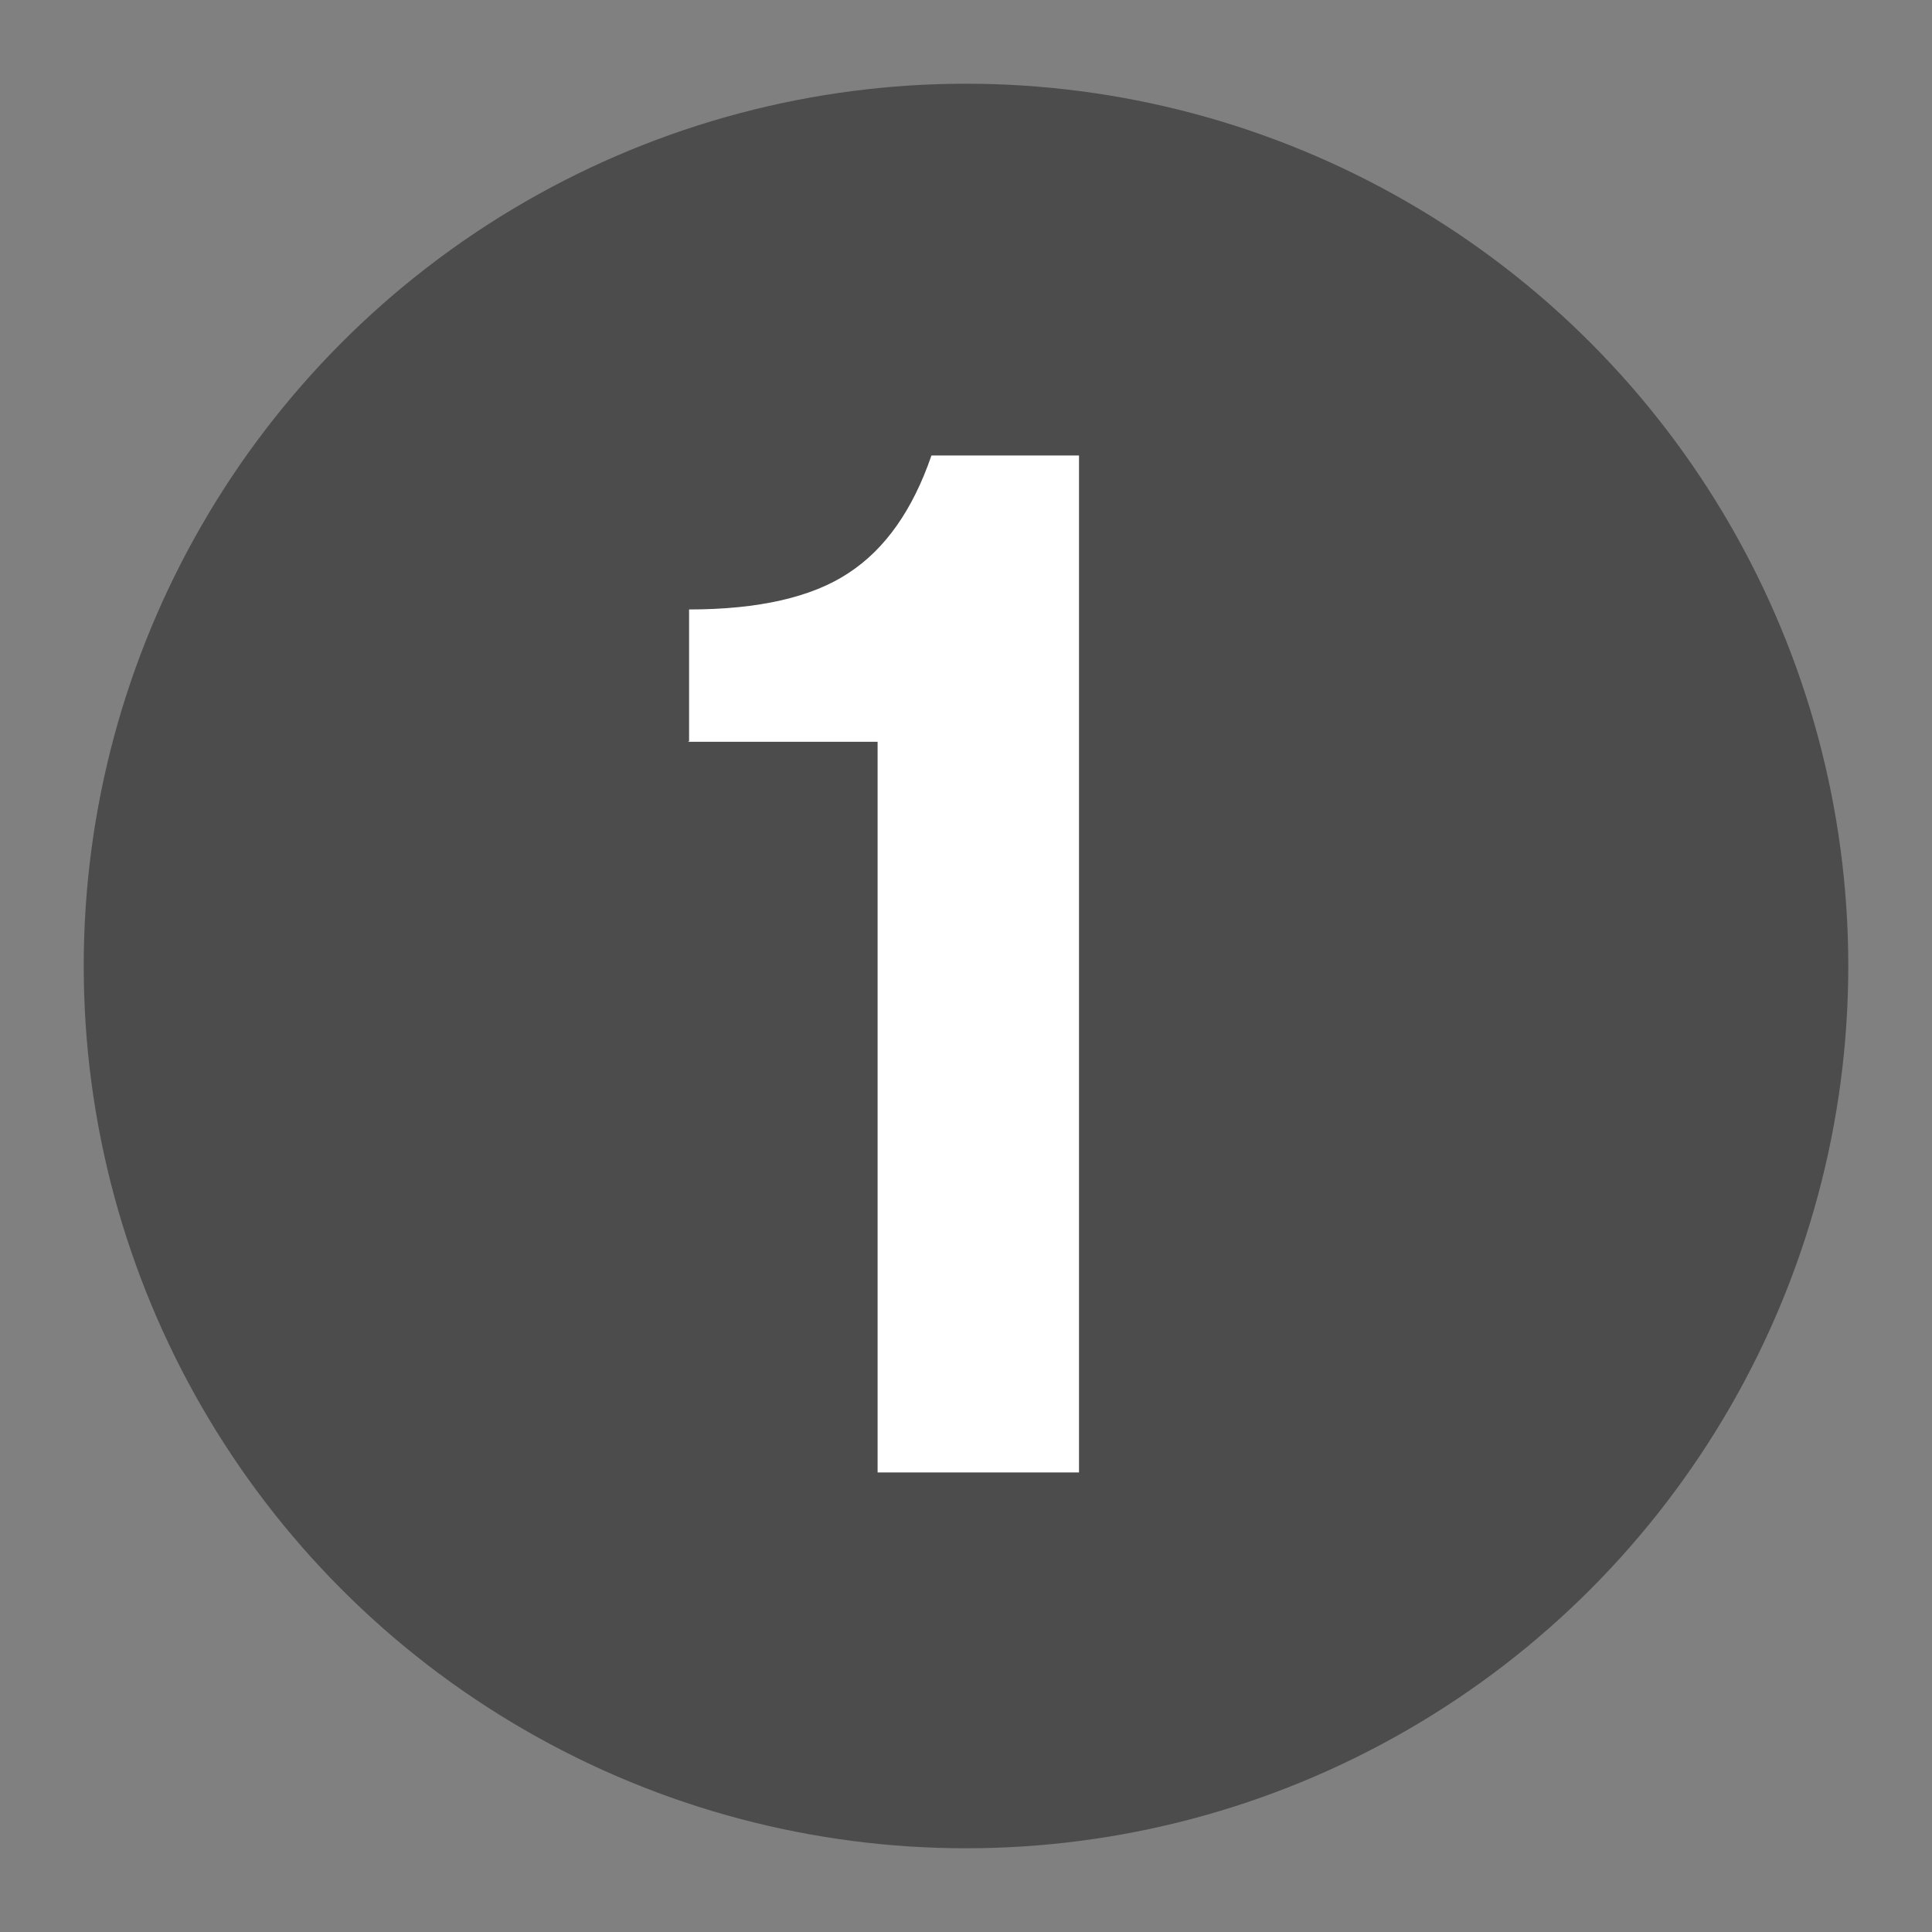
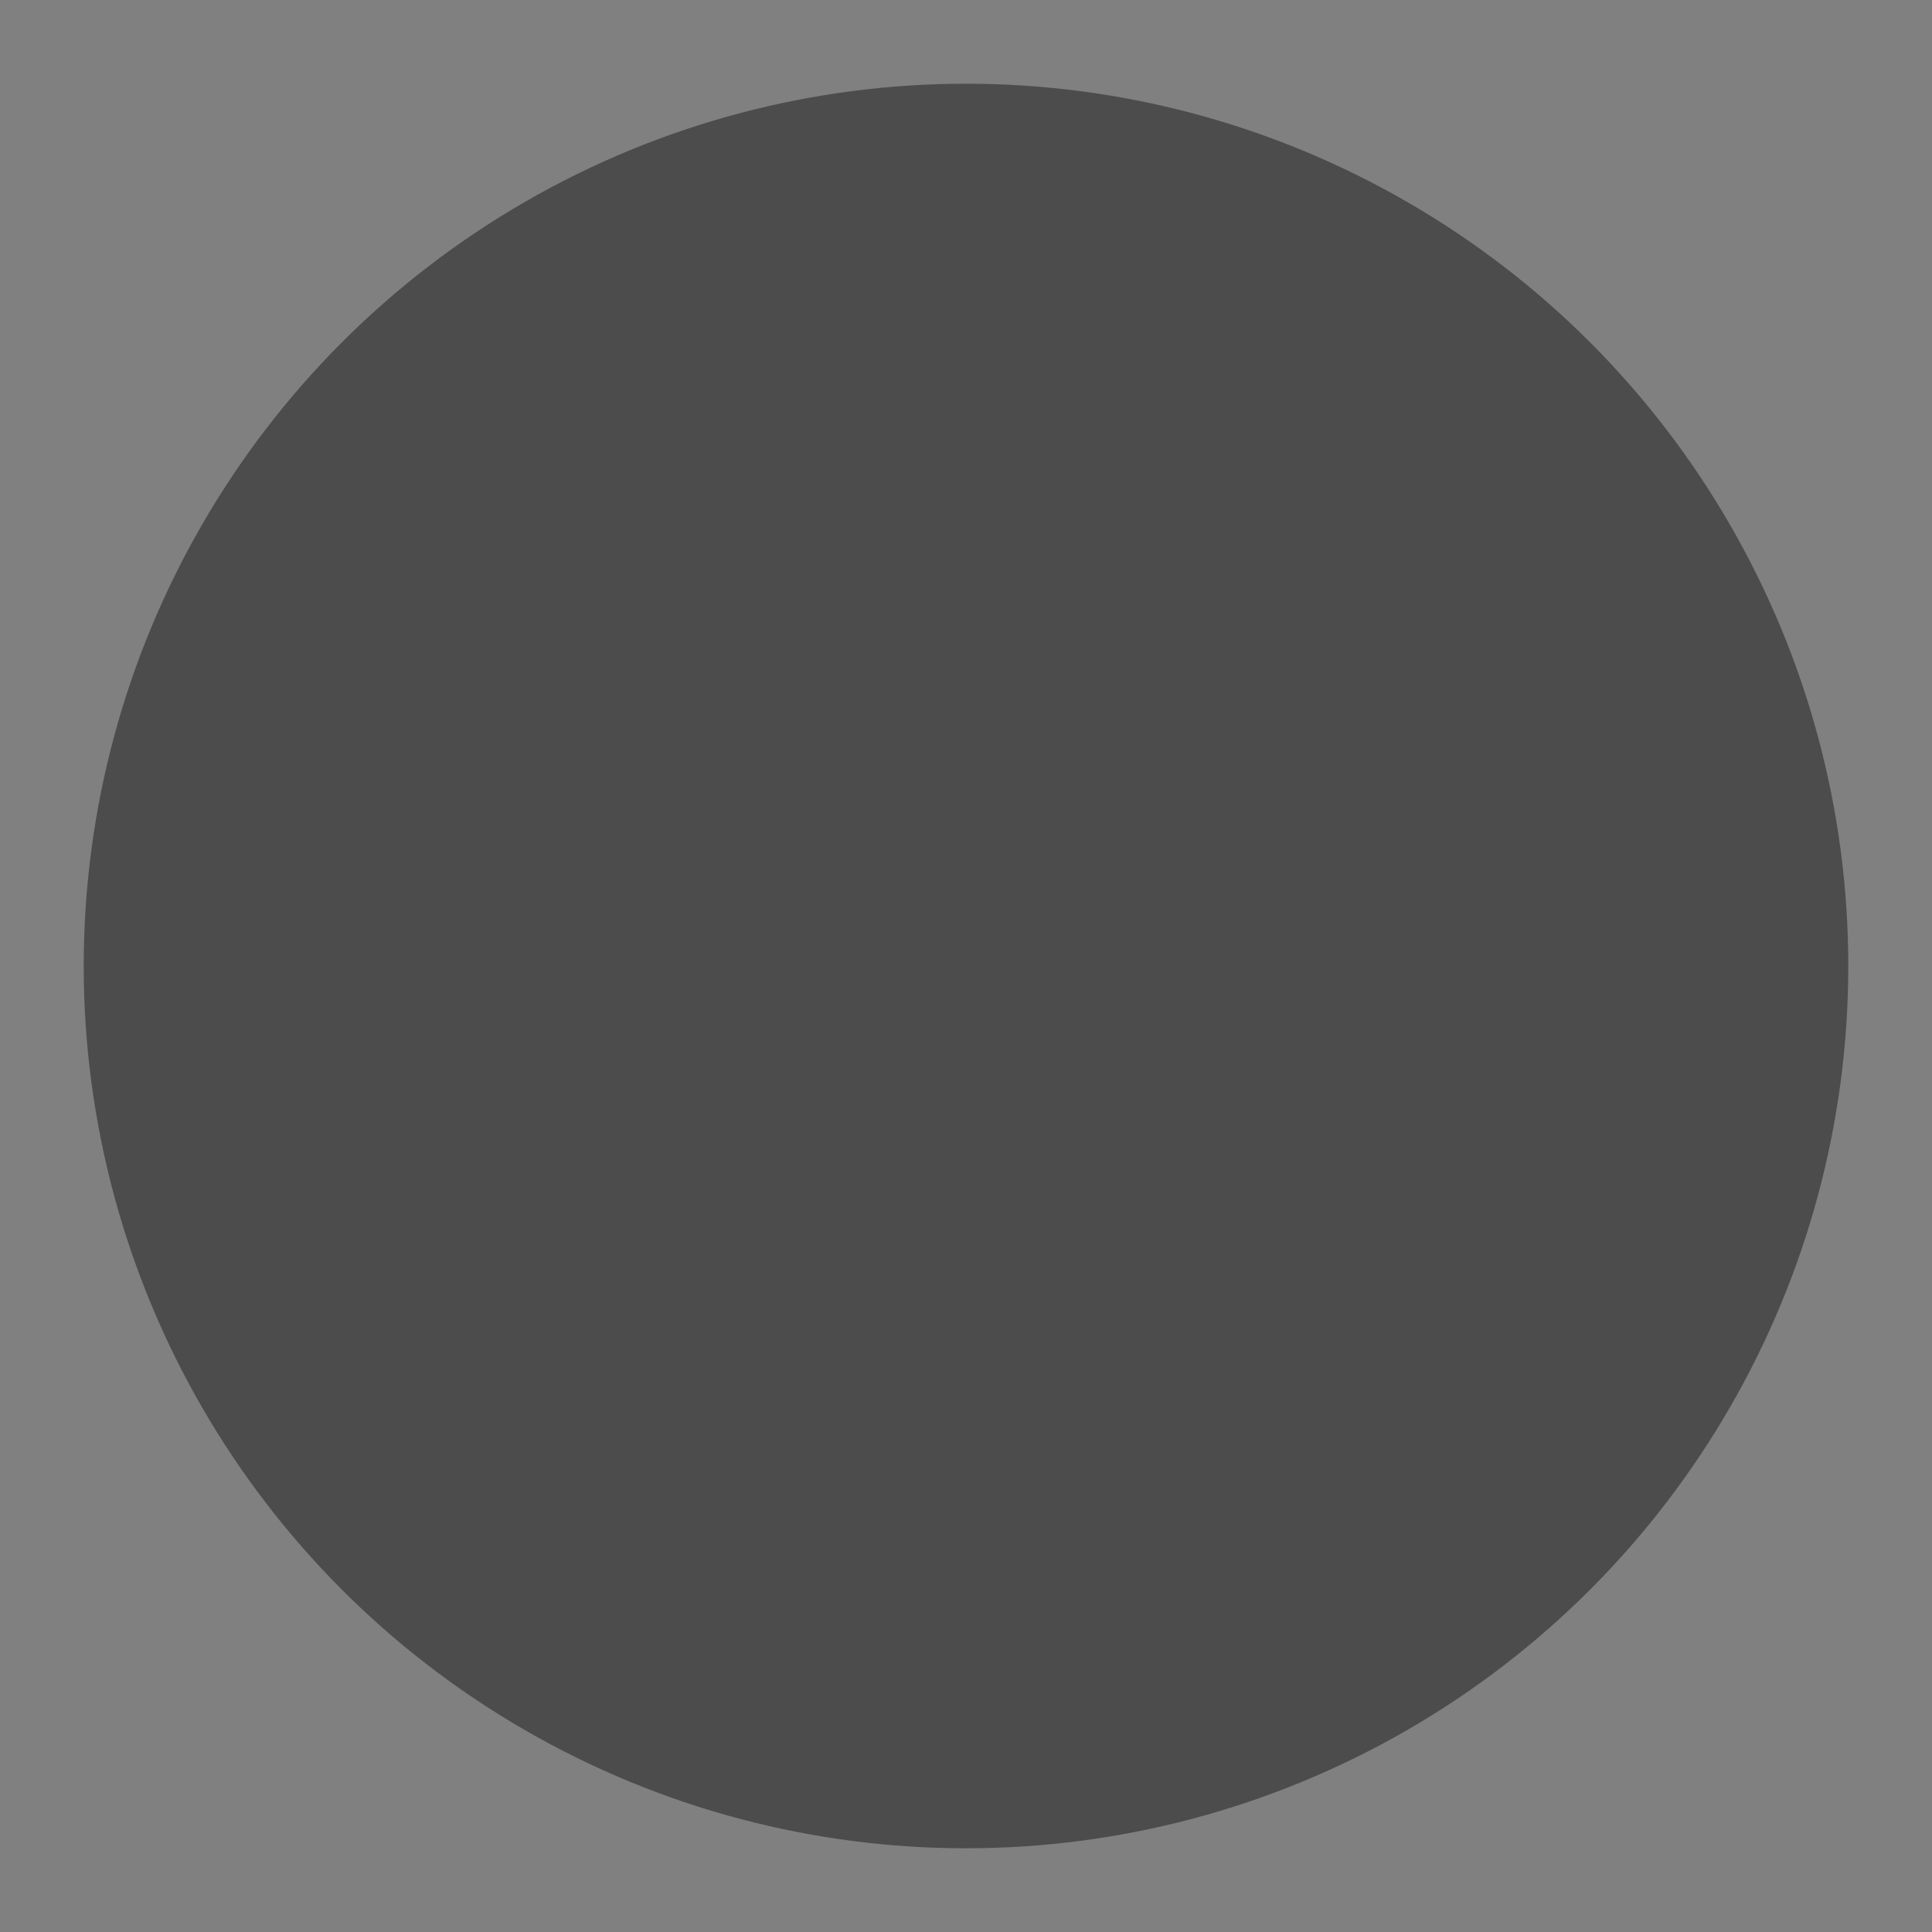
<svg xmlns="http://www.w3.org/2000/svg" id="Layer_1" viewBox="0 0 33 33">
  <rect x="0" y="0" width="33" height="33" fill="#808080" stroke="none" />
  <defs>
    <style>
      .cls-1 {
        fill: #fff;
      }

      .cls-2 {
        fill: #4c4c4d;
      }
    </style>
  </defs>
  <circle class="cls-2" cx="16.5" cy="16.5" r="15.07" />
-   <path class="cls-1" d="M11.77,12.66v-2.25c1.19,0,2.1-.21,2.72-.62.63-.41,1.1-1.08,1.42-2.01h2.52v17.37h-3.44v-12.48h-3.24Z" />
</svg>